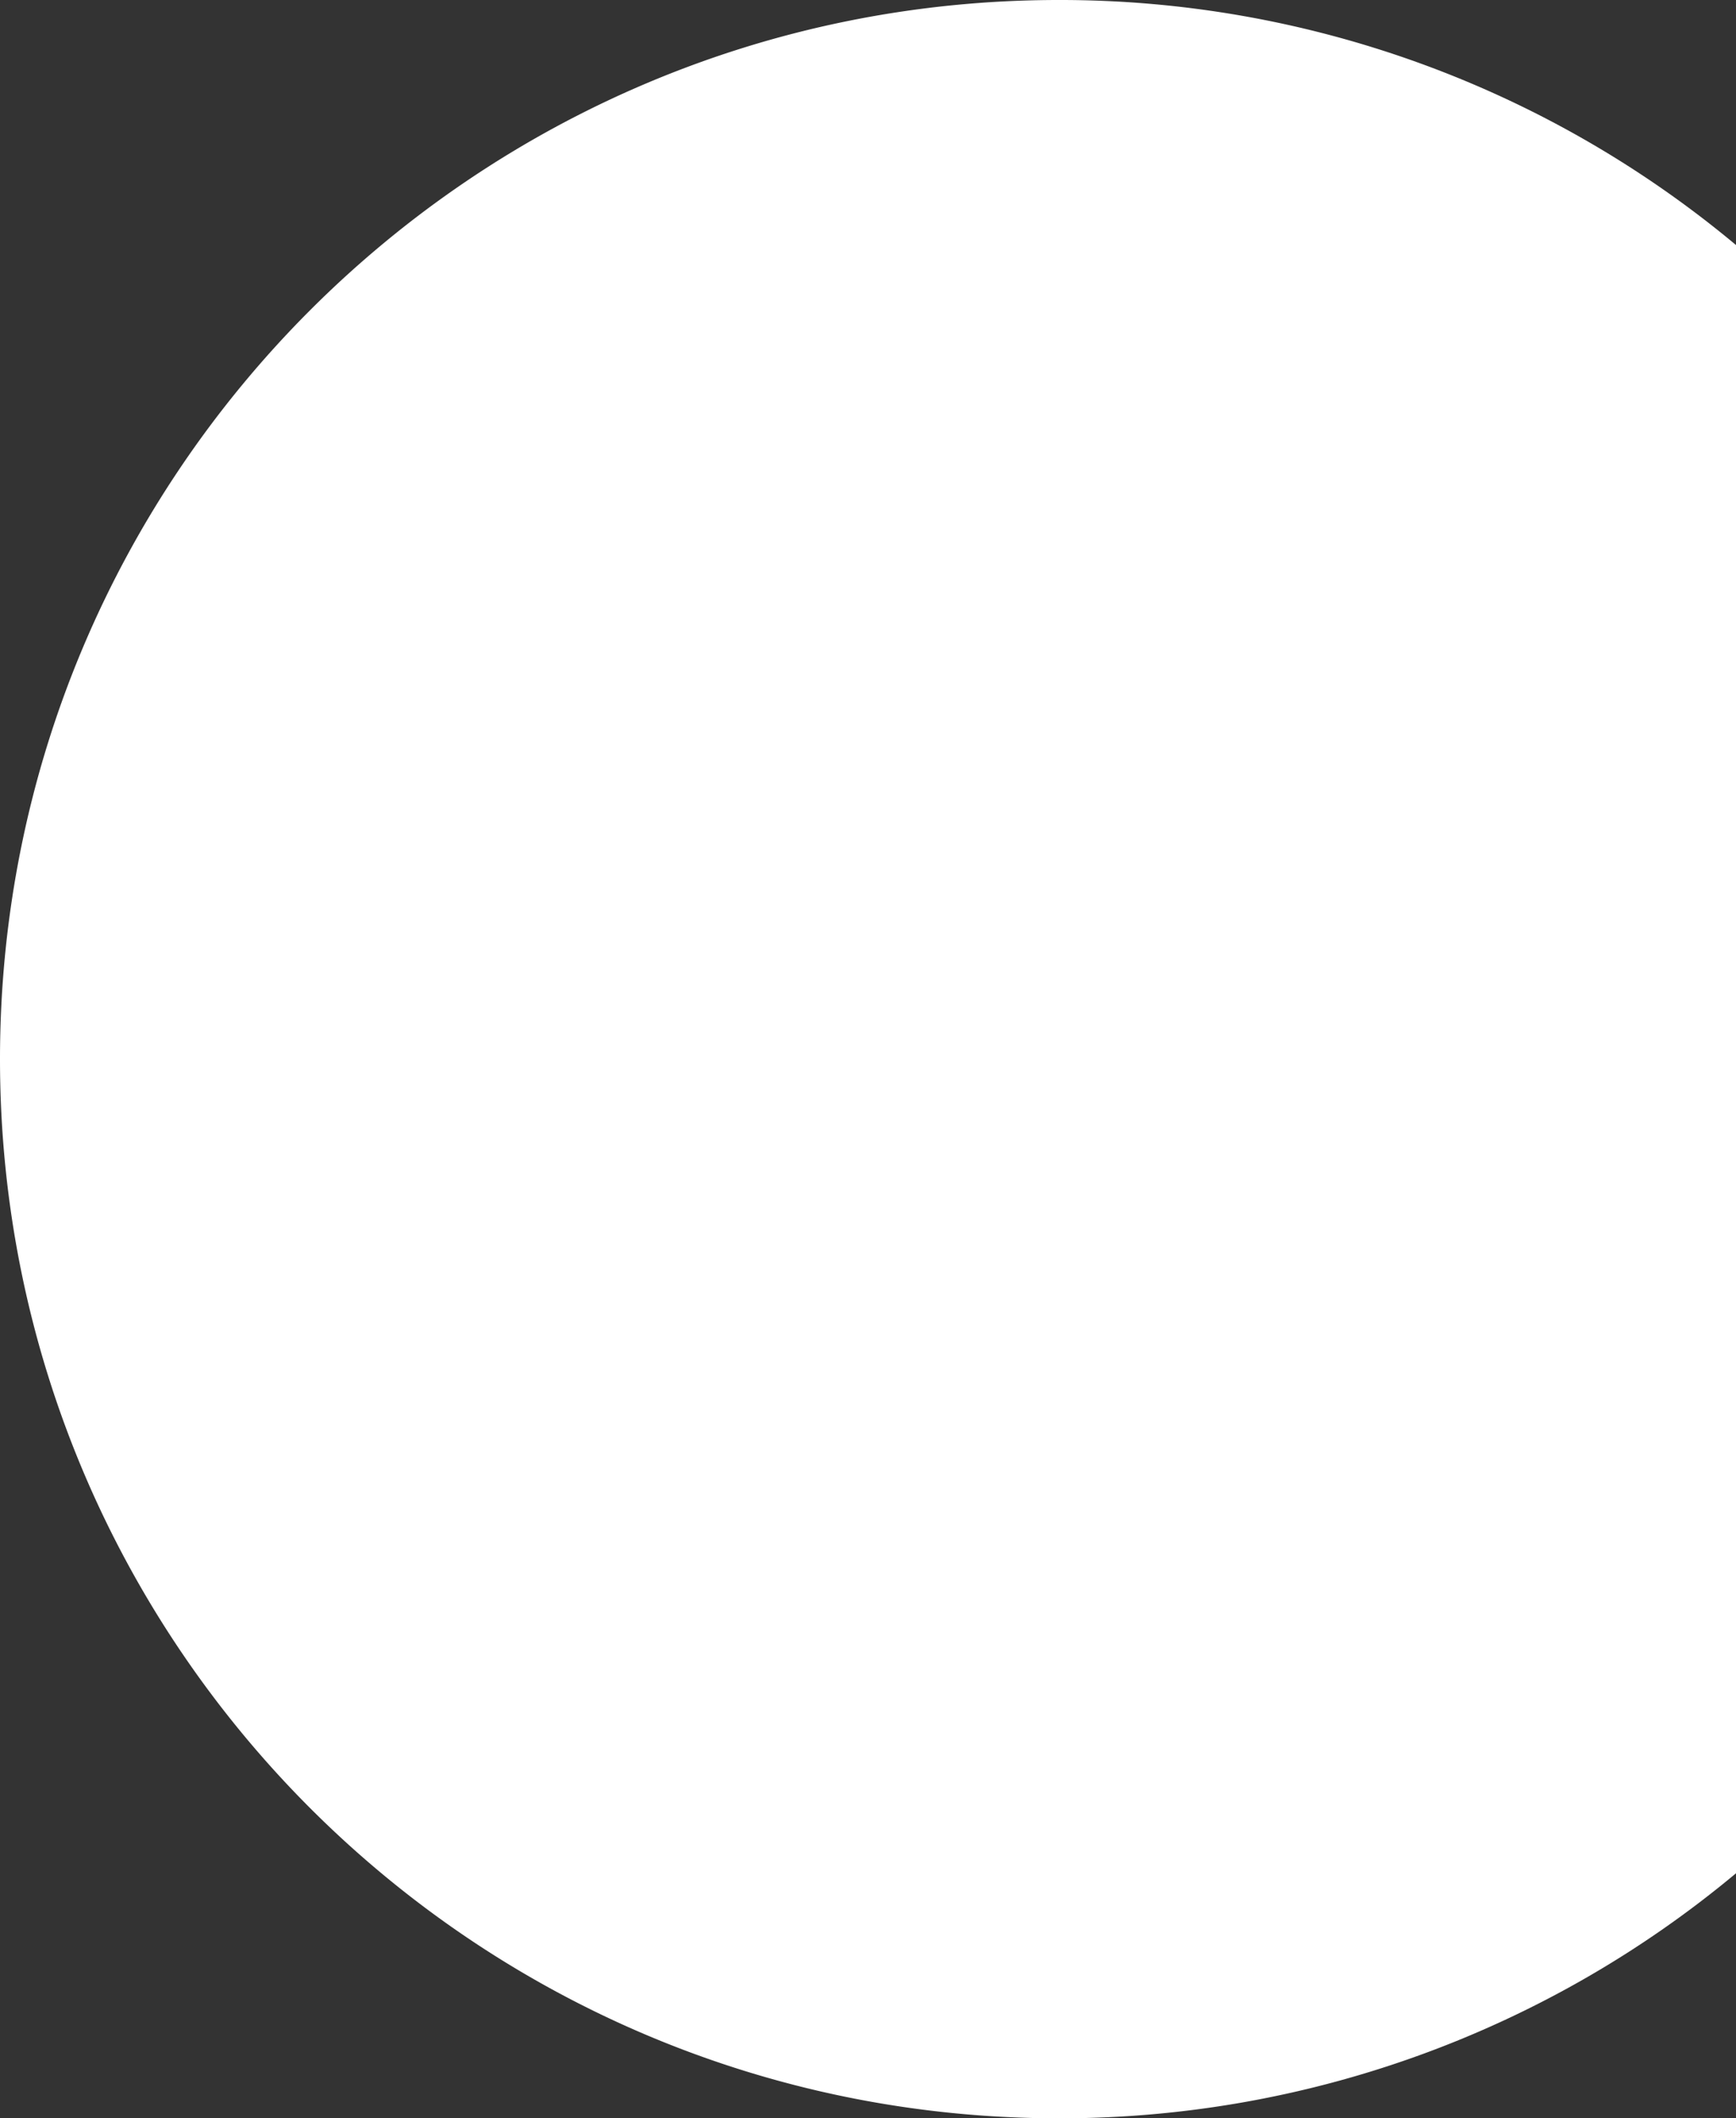
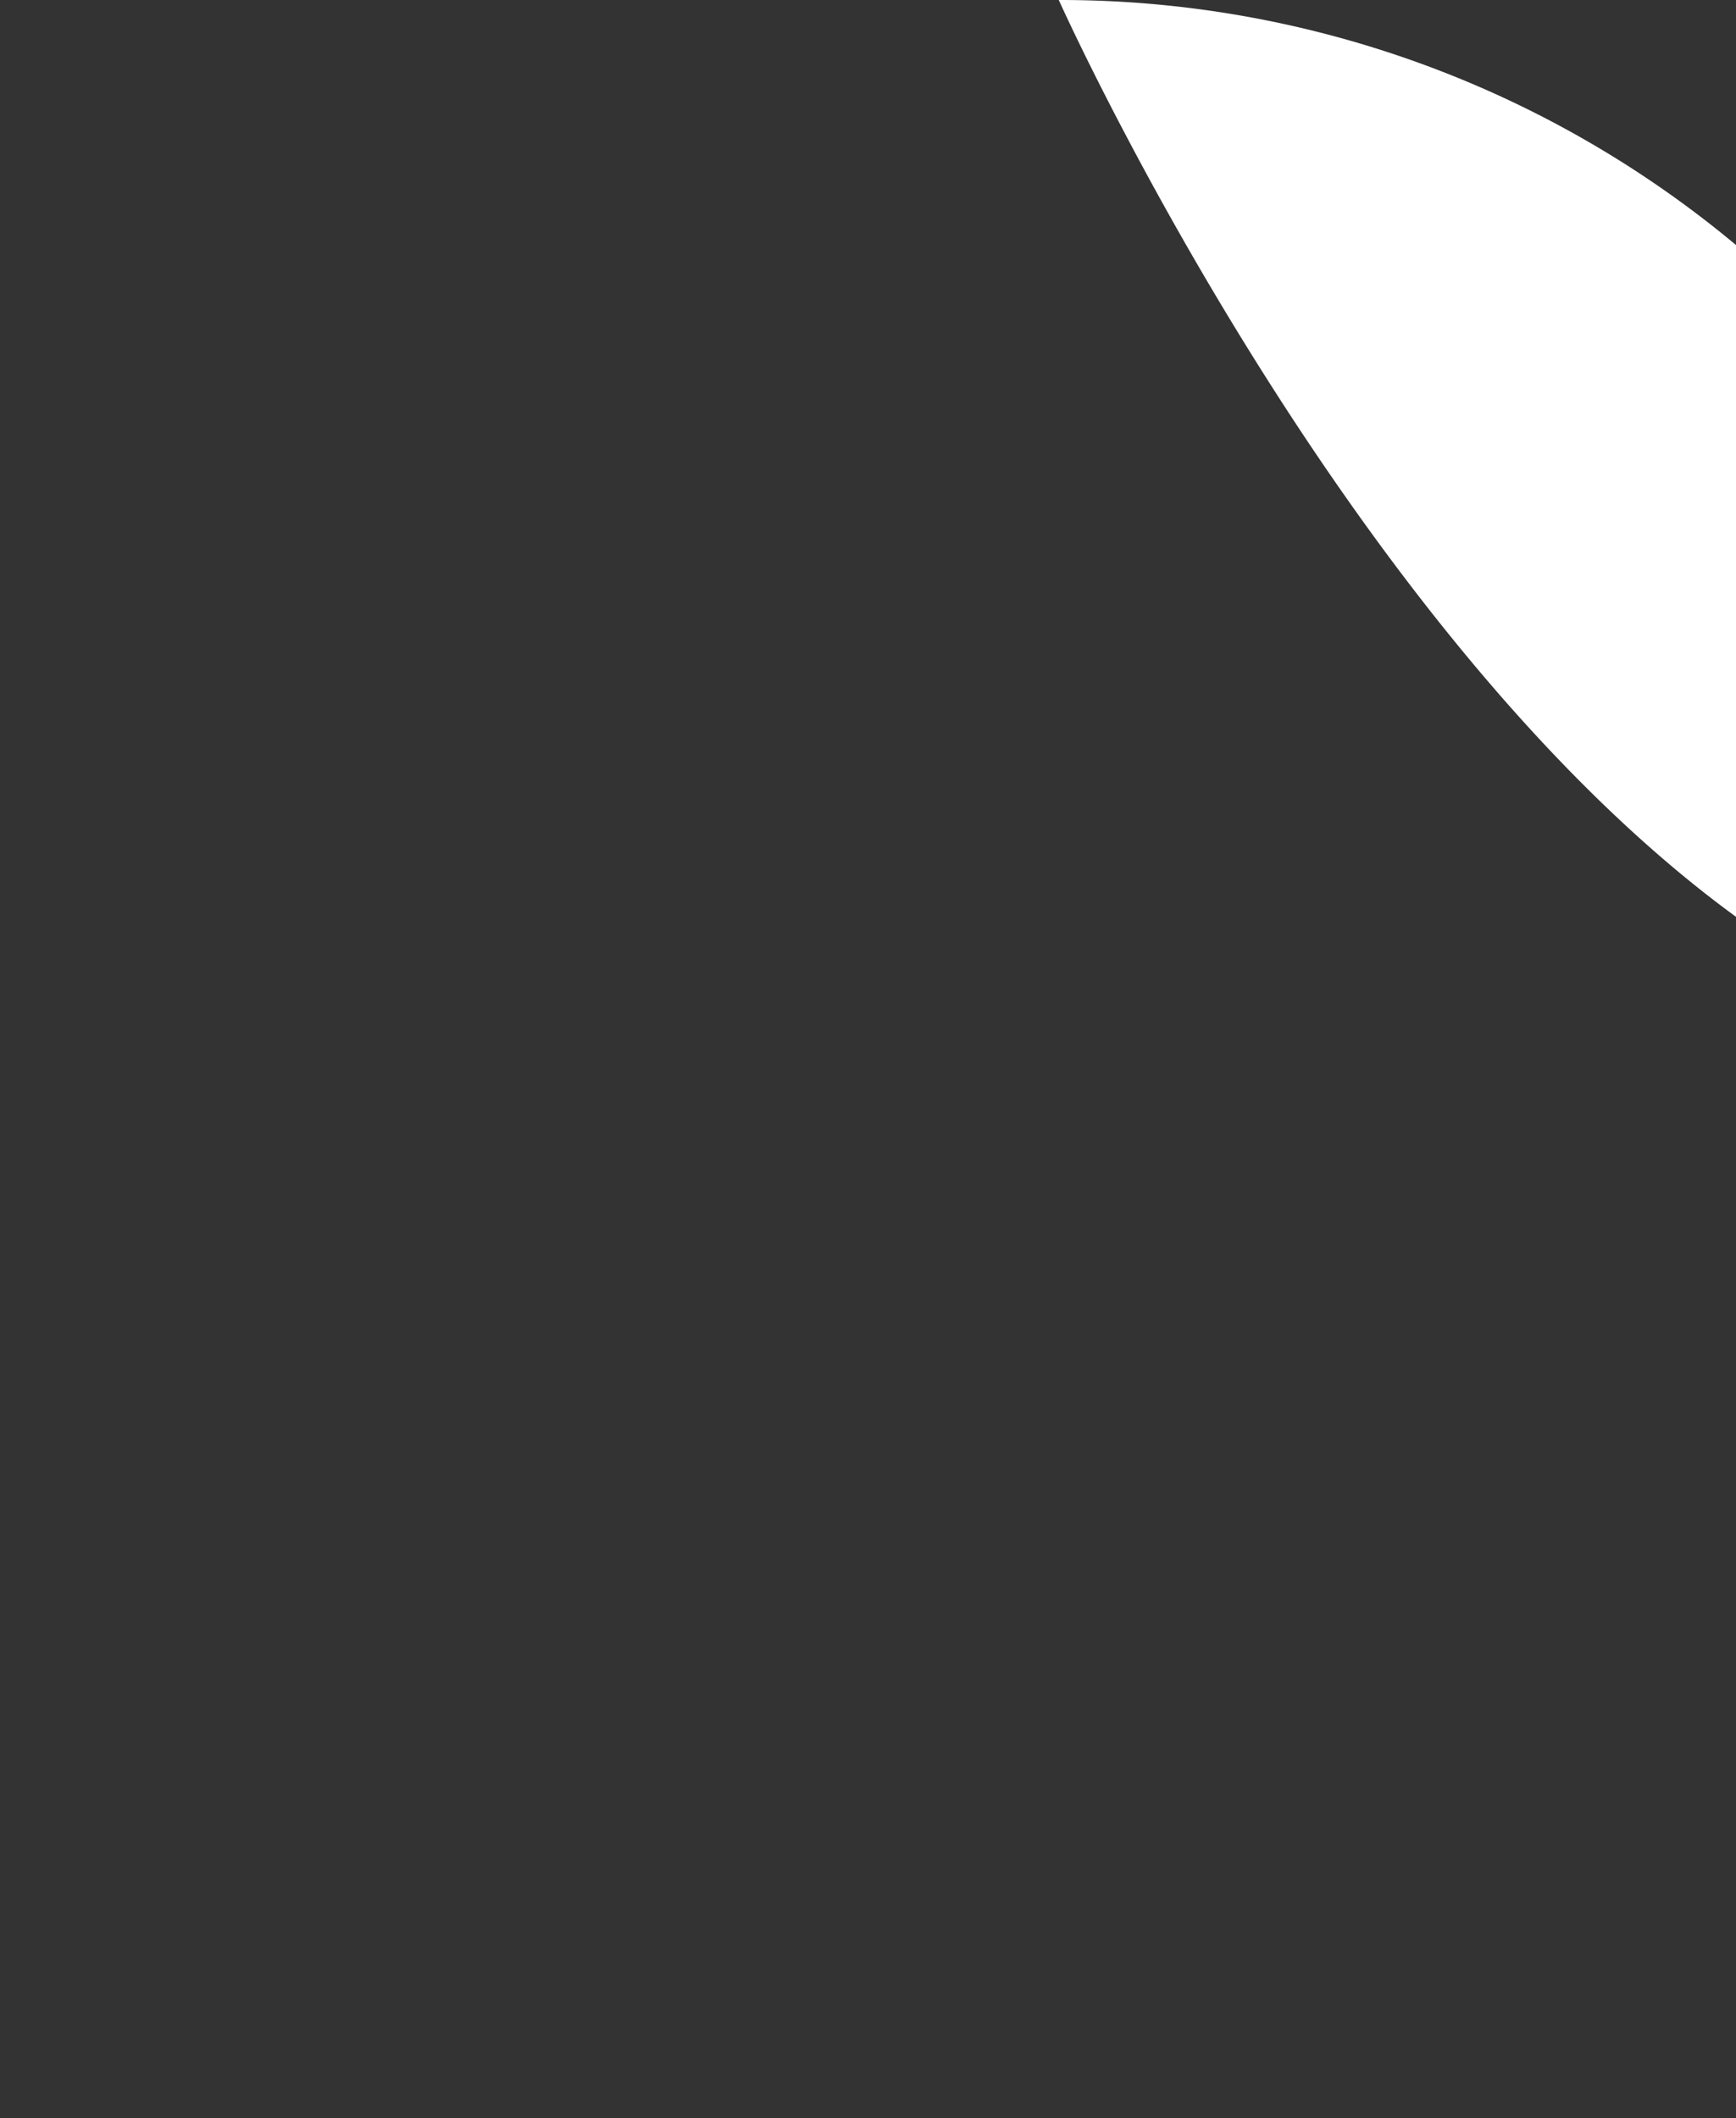
<svg xmlns="http://www.w3.org/2000/svg" id="Layer_1" data-name="Layer 1" width="364" height="444" viewBox="0 0 364 444">
  <rect x="0" y="0" width="364" height="444" fill="#333333" stroke="none" />
  <defs>
    <style>
      .cls-1 {
        fill: #fff;
      }
    </style>
  </defs>
  <title>object-19</title>
-   <path class="cls-1" d="M370,57.36A221.12,221.12,0,0,0,228,6C105.39,6,6,105.39,6,228s99.39,222,222,222a221.12,221.12,0,0,0,142-51.36Z" transform="translate(-6 -6)" />
+   <path class="cls-1" d="M370,57.36A221.12,221.12,0,0,0,228,6s99.39,222,222,222a221.12,221.12,0,0,0,142-51.36Z" transform="translate(-6 -6)" />
</svg>